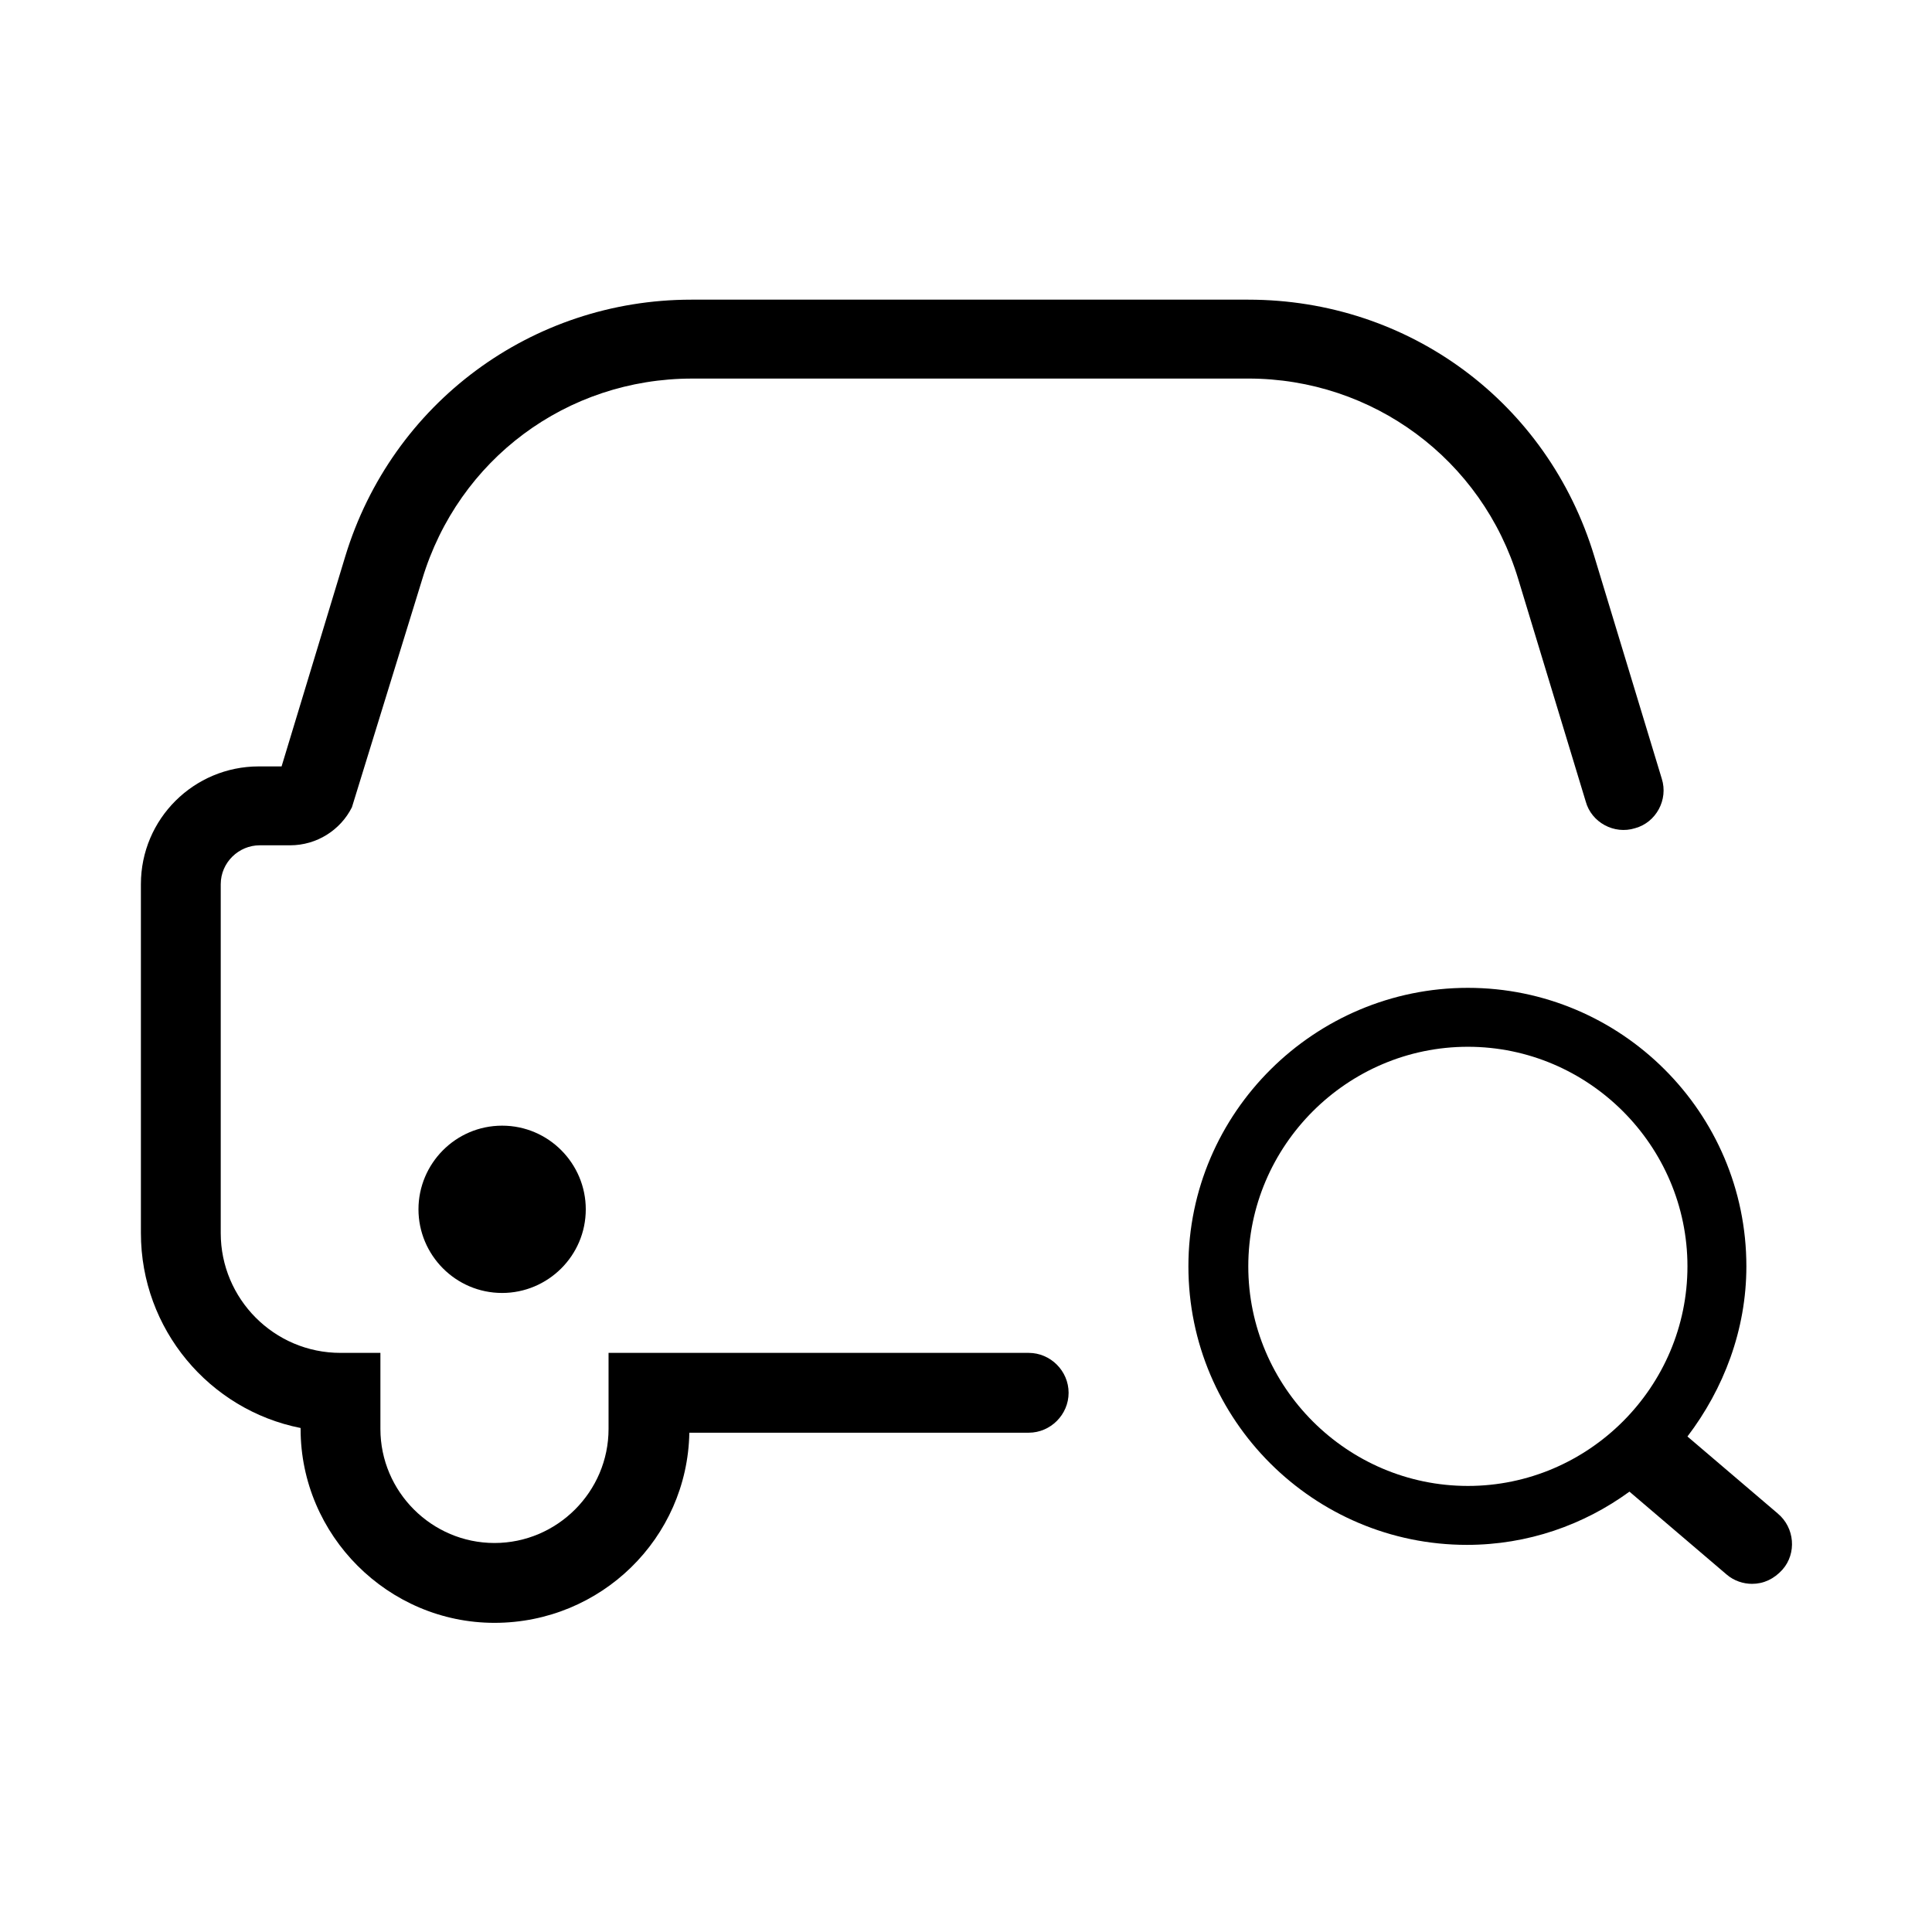
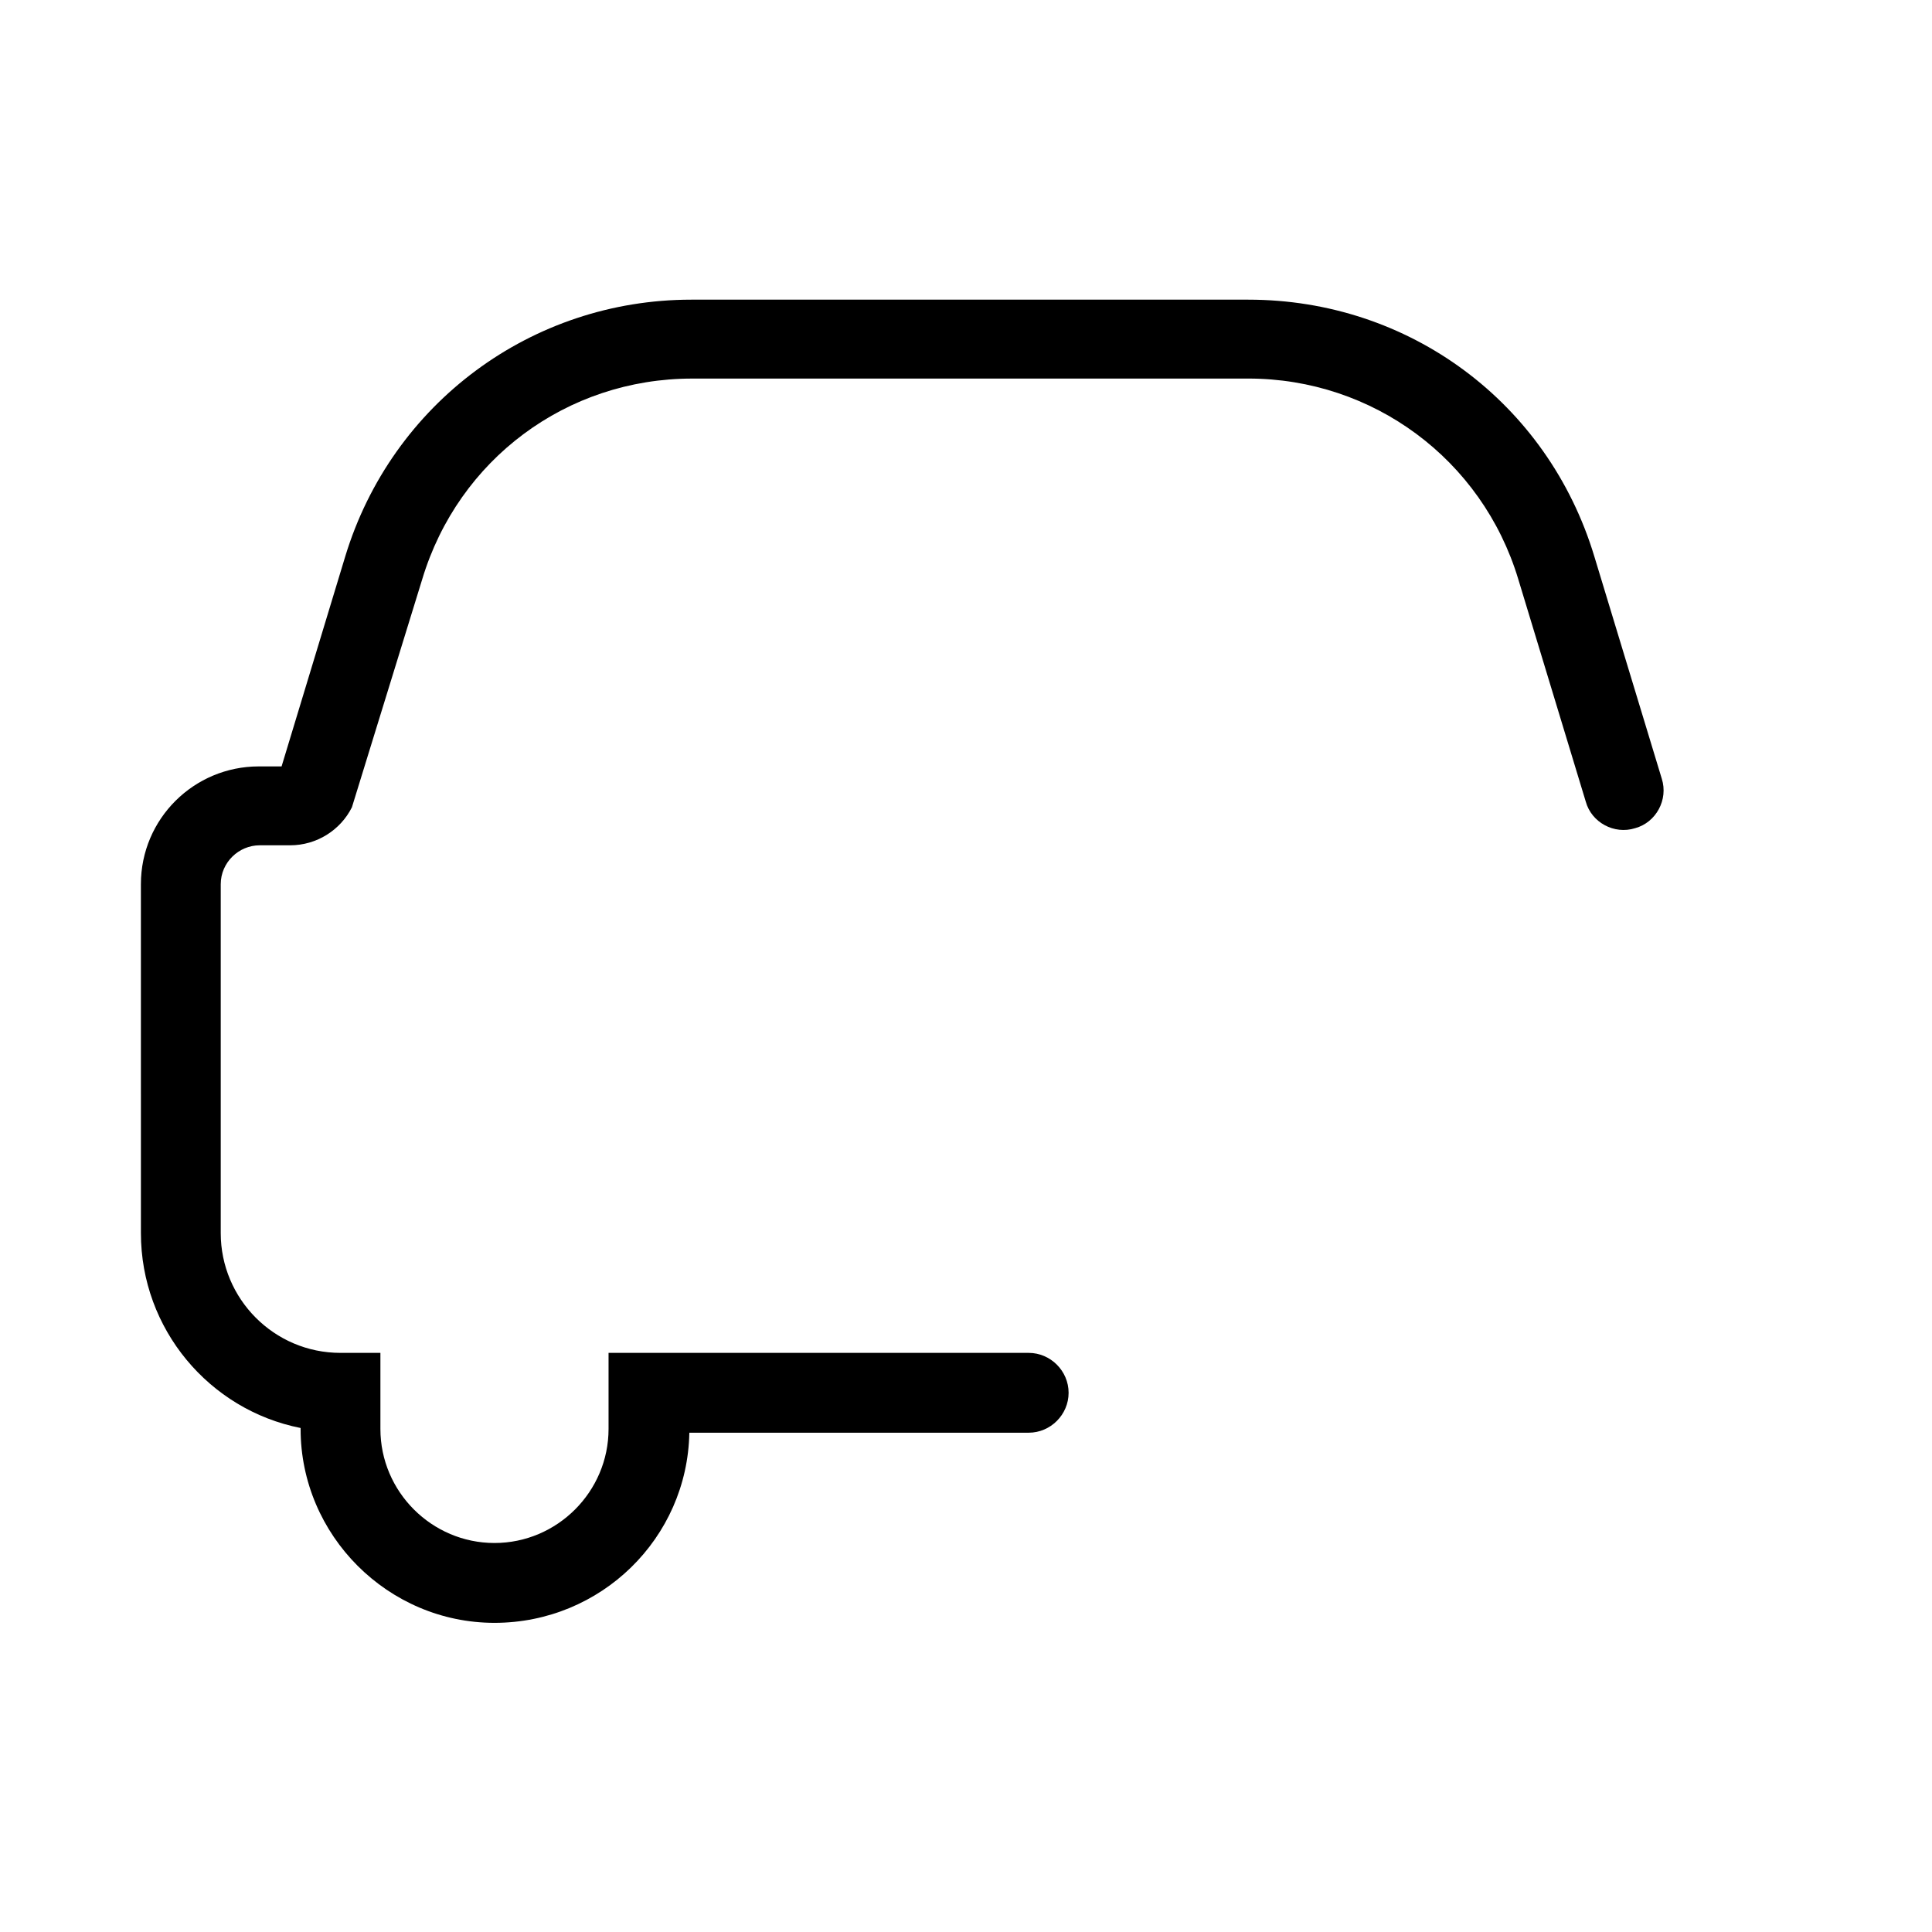
<svg xmlns="http://www.w3.org/2000/svg" fill="#000000" width="800px" height="800px" version="1.1" viewBox="144 144 512 512">
  <g>
    <path d="m275.05 574.07c-28.215 0-51.387-23.176-51.387-51.387v-0.25c-24.184-4.785-42.32-26.199-42.32-51.641l-0.004-92.453c0-17.383 14.105-31.234 31.234-31.234l6.051-0.004 16.879-55.672c12.344-40.559 49.375-68.016 91.691-68.016h147.62c42.57 0 79.352 27.207 91.691 68.016l17.887 58.945c1.762 5.543-1.512 11.586-7.055 13.098-5.543 1.762-11.586-1.512-13.098-7.055l-17.887-58.945c-9.574-31.738-38.543-53.152-71.539-53.152l-147.37 0.004c-33.25 0-61.969 21.41-71.539 53.152l-18.641 60.457c-3.023 6.047-9.32 10.078-16.375 10.078h-8.062c-5.543 0-10.328 4.535-10.328 10.328v92.449c0 17.383 14.105 31.738 31.738 31.738h10.578v20.152c0 16.625 13.602 30.23 30.23 30.23 16.625 0 30.23-13.602 30.23-30.23v-20.152h111.34c5.793 0 10.578 4.785 10.578 10.578 0 5.793-4.785 10.578-10.578 10.578l-89.93 0.004c-0.504 27.961-23.43 50.383-51.641 50.383z" />
-     <path d="m254.9 464.48c0 12.09 9.824 22.168 22.168 22.168 12.09 0 22.168-9.824 22.168-22.168 0-12.09-9.824-22.168-22.168-22.168-12.344 0.004-22.168 10.078-22.168 22.168z" />
-     <path d="m615.12 545.09-23.93-20.402c9.574-12.594 15.617-28.215 15.617-45.09 0-40.809-33.25-73.809-73.809-73.809s-74.059 33-74.059 73.809c0 40.809 33.25 73.809 73.809 73.809 16.121 0 30.984-5.289 43.074-14.105l25.695 21.914c2.016 1.762 4.535 2.519 6.801 2.519 3.023 0 5.793-1.258 8.062-3.777 3.777-4.285 3.273-11.086-1.262-14.867zm-140.31-65.492c0-31.992 26.199-58.191 58.191-58.191 31.992 0 58.191 26.199 58.191 58.191 0 31.992-26.199 58.191-58.191 58.191-31.992-0.004-58.191-26.199-58.191-58.191z" />
  </g>
</svg>